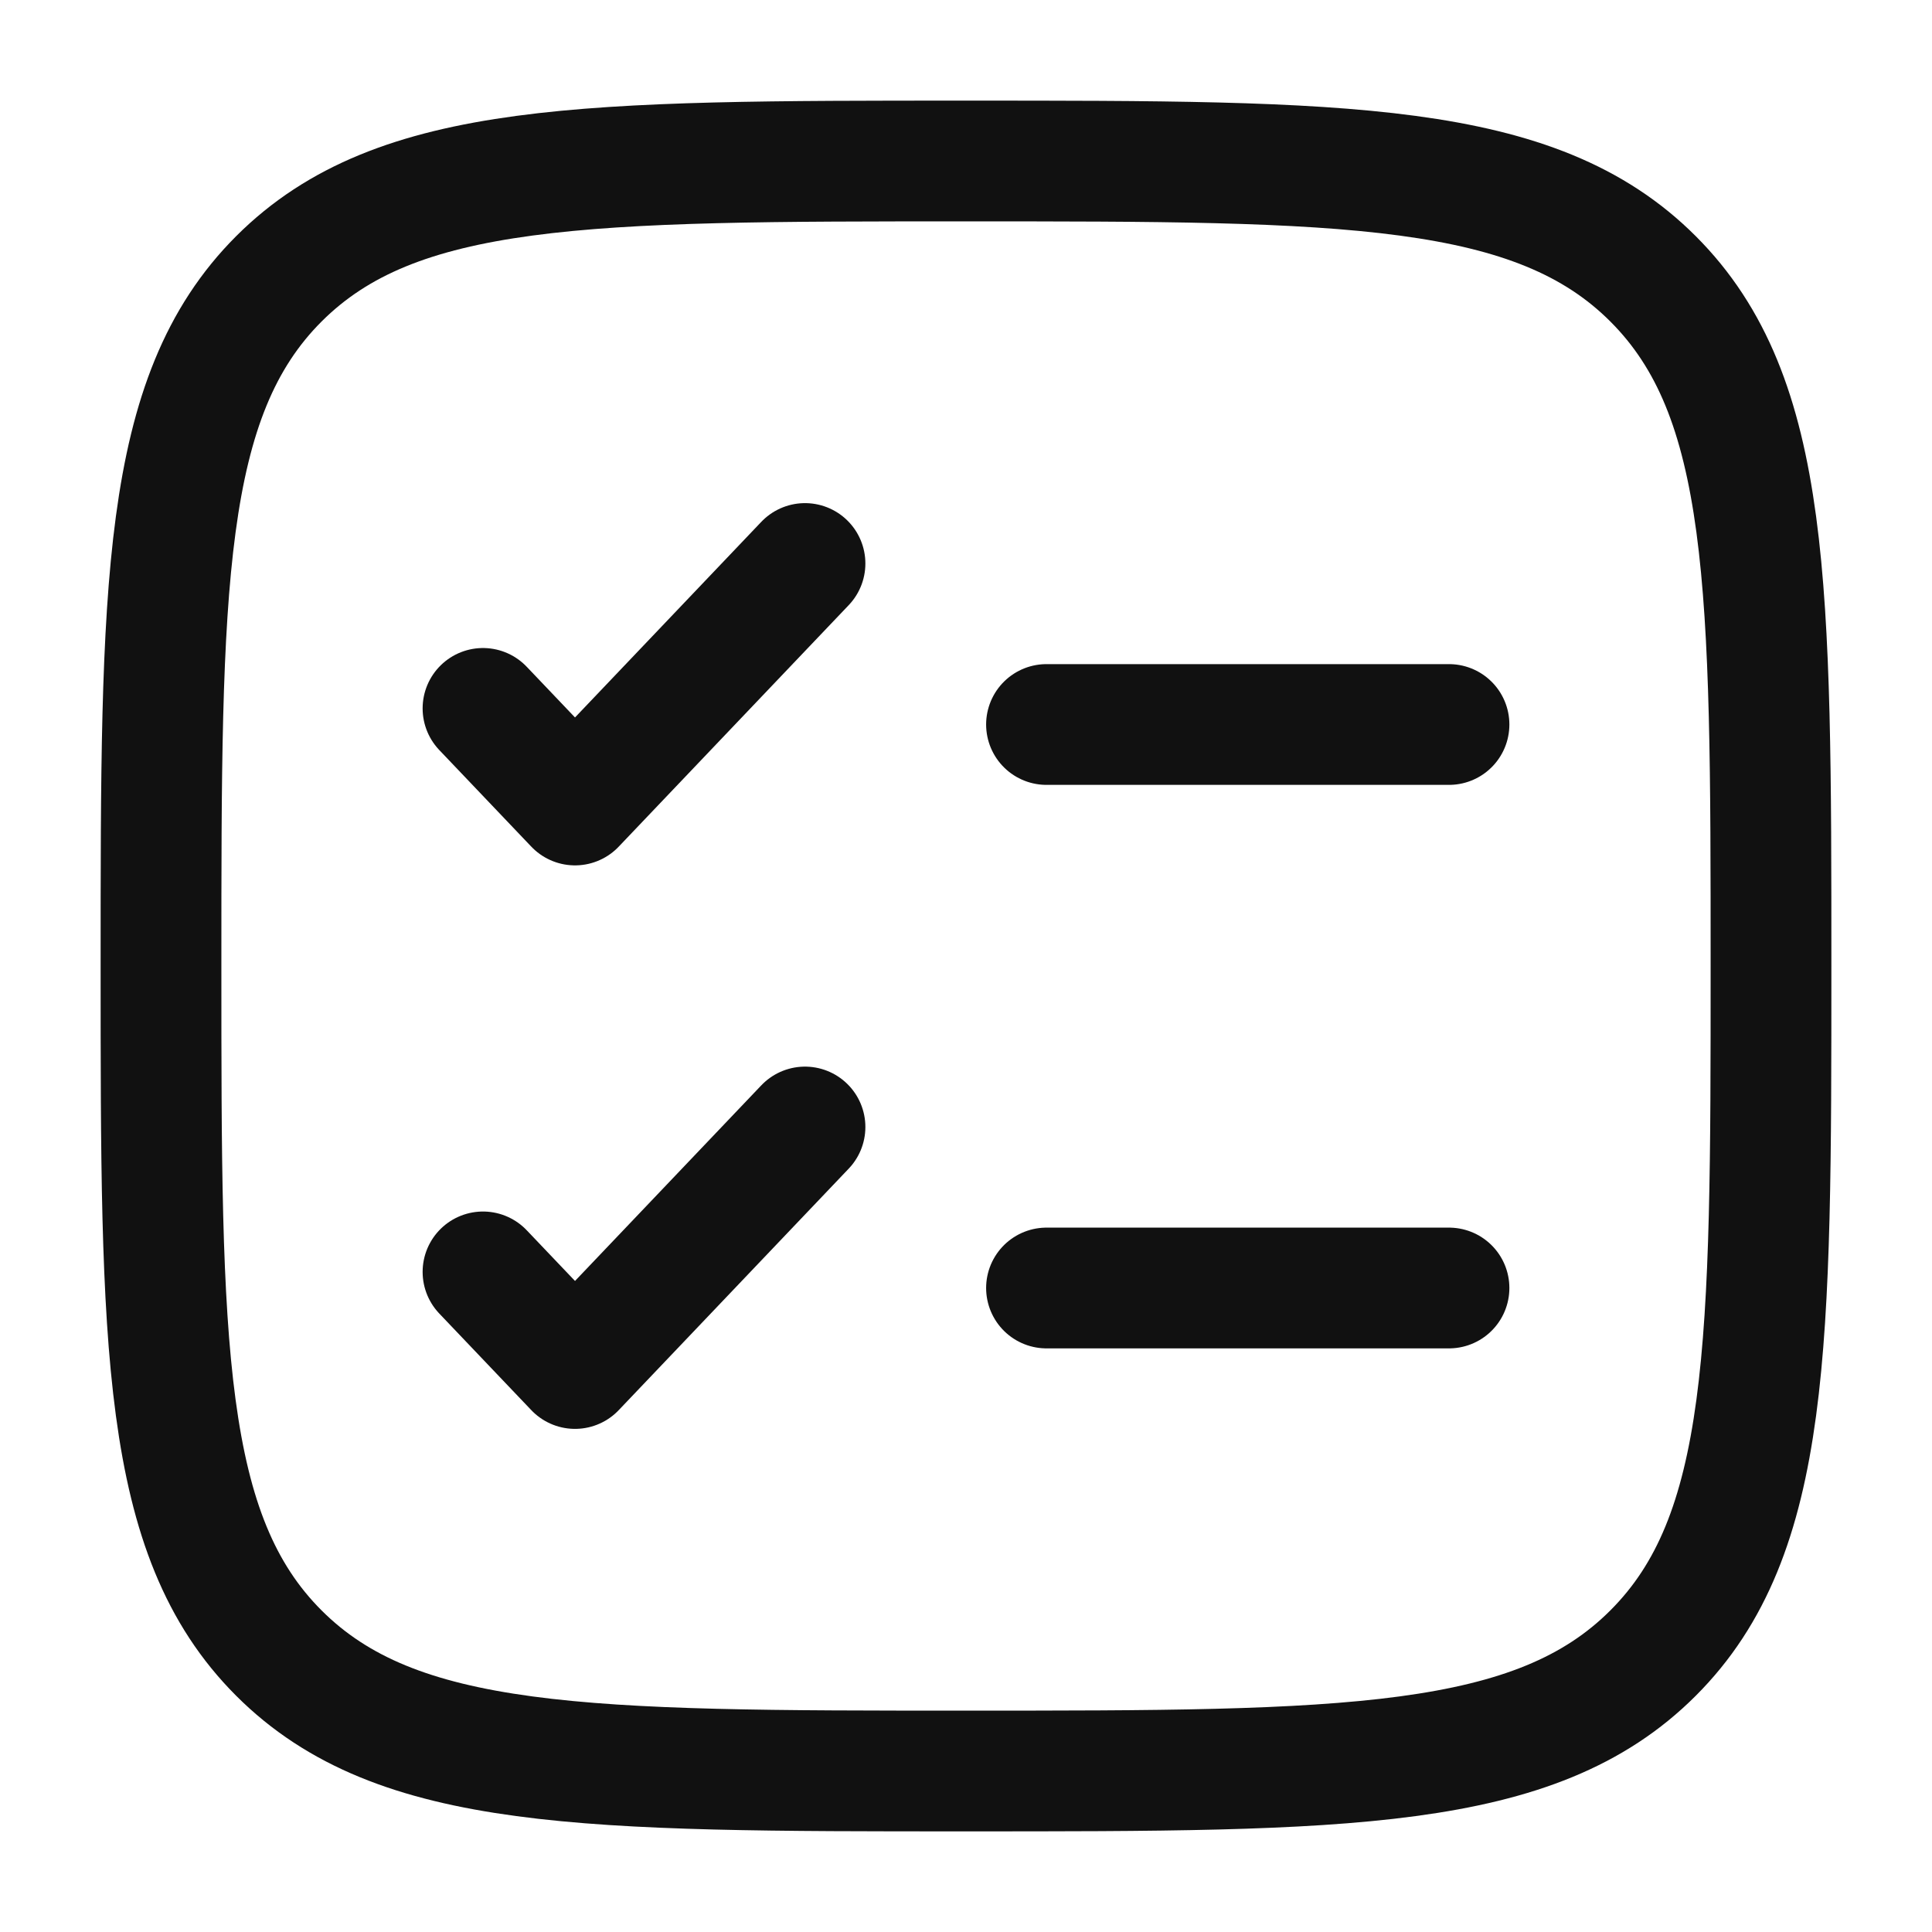
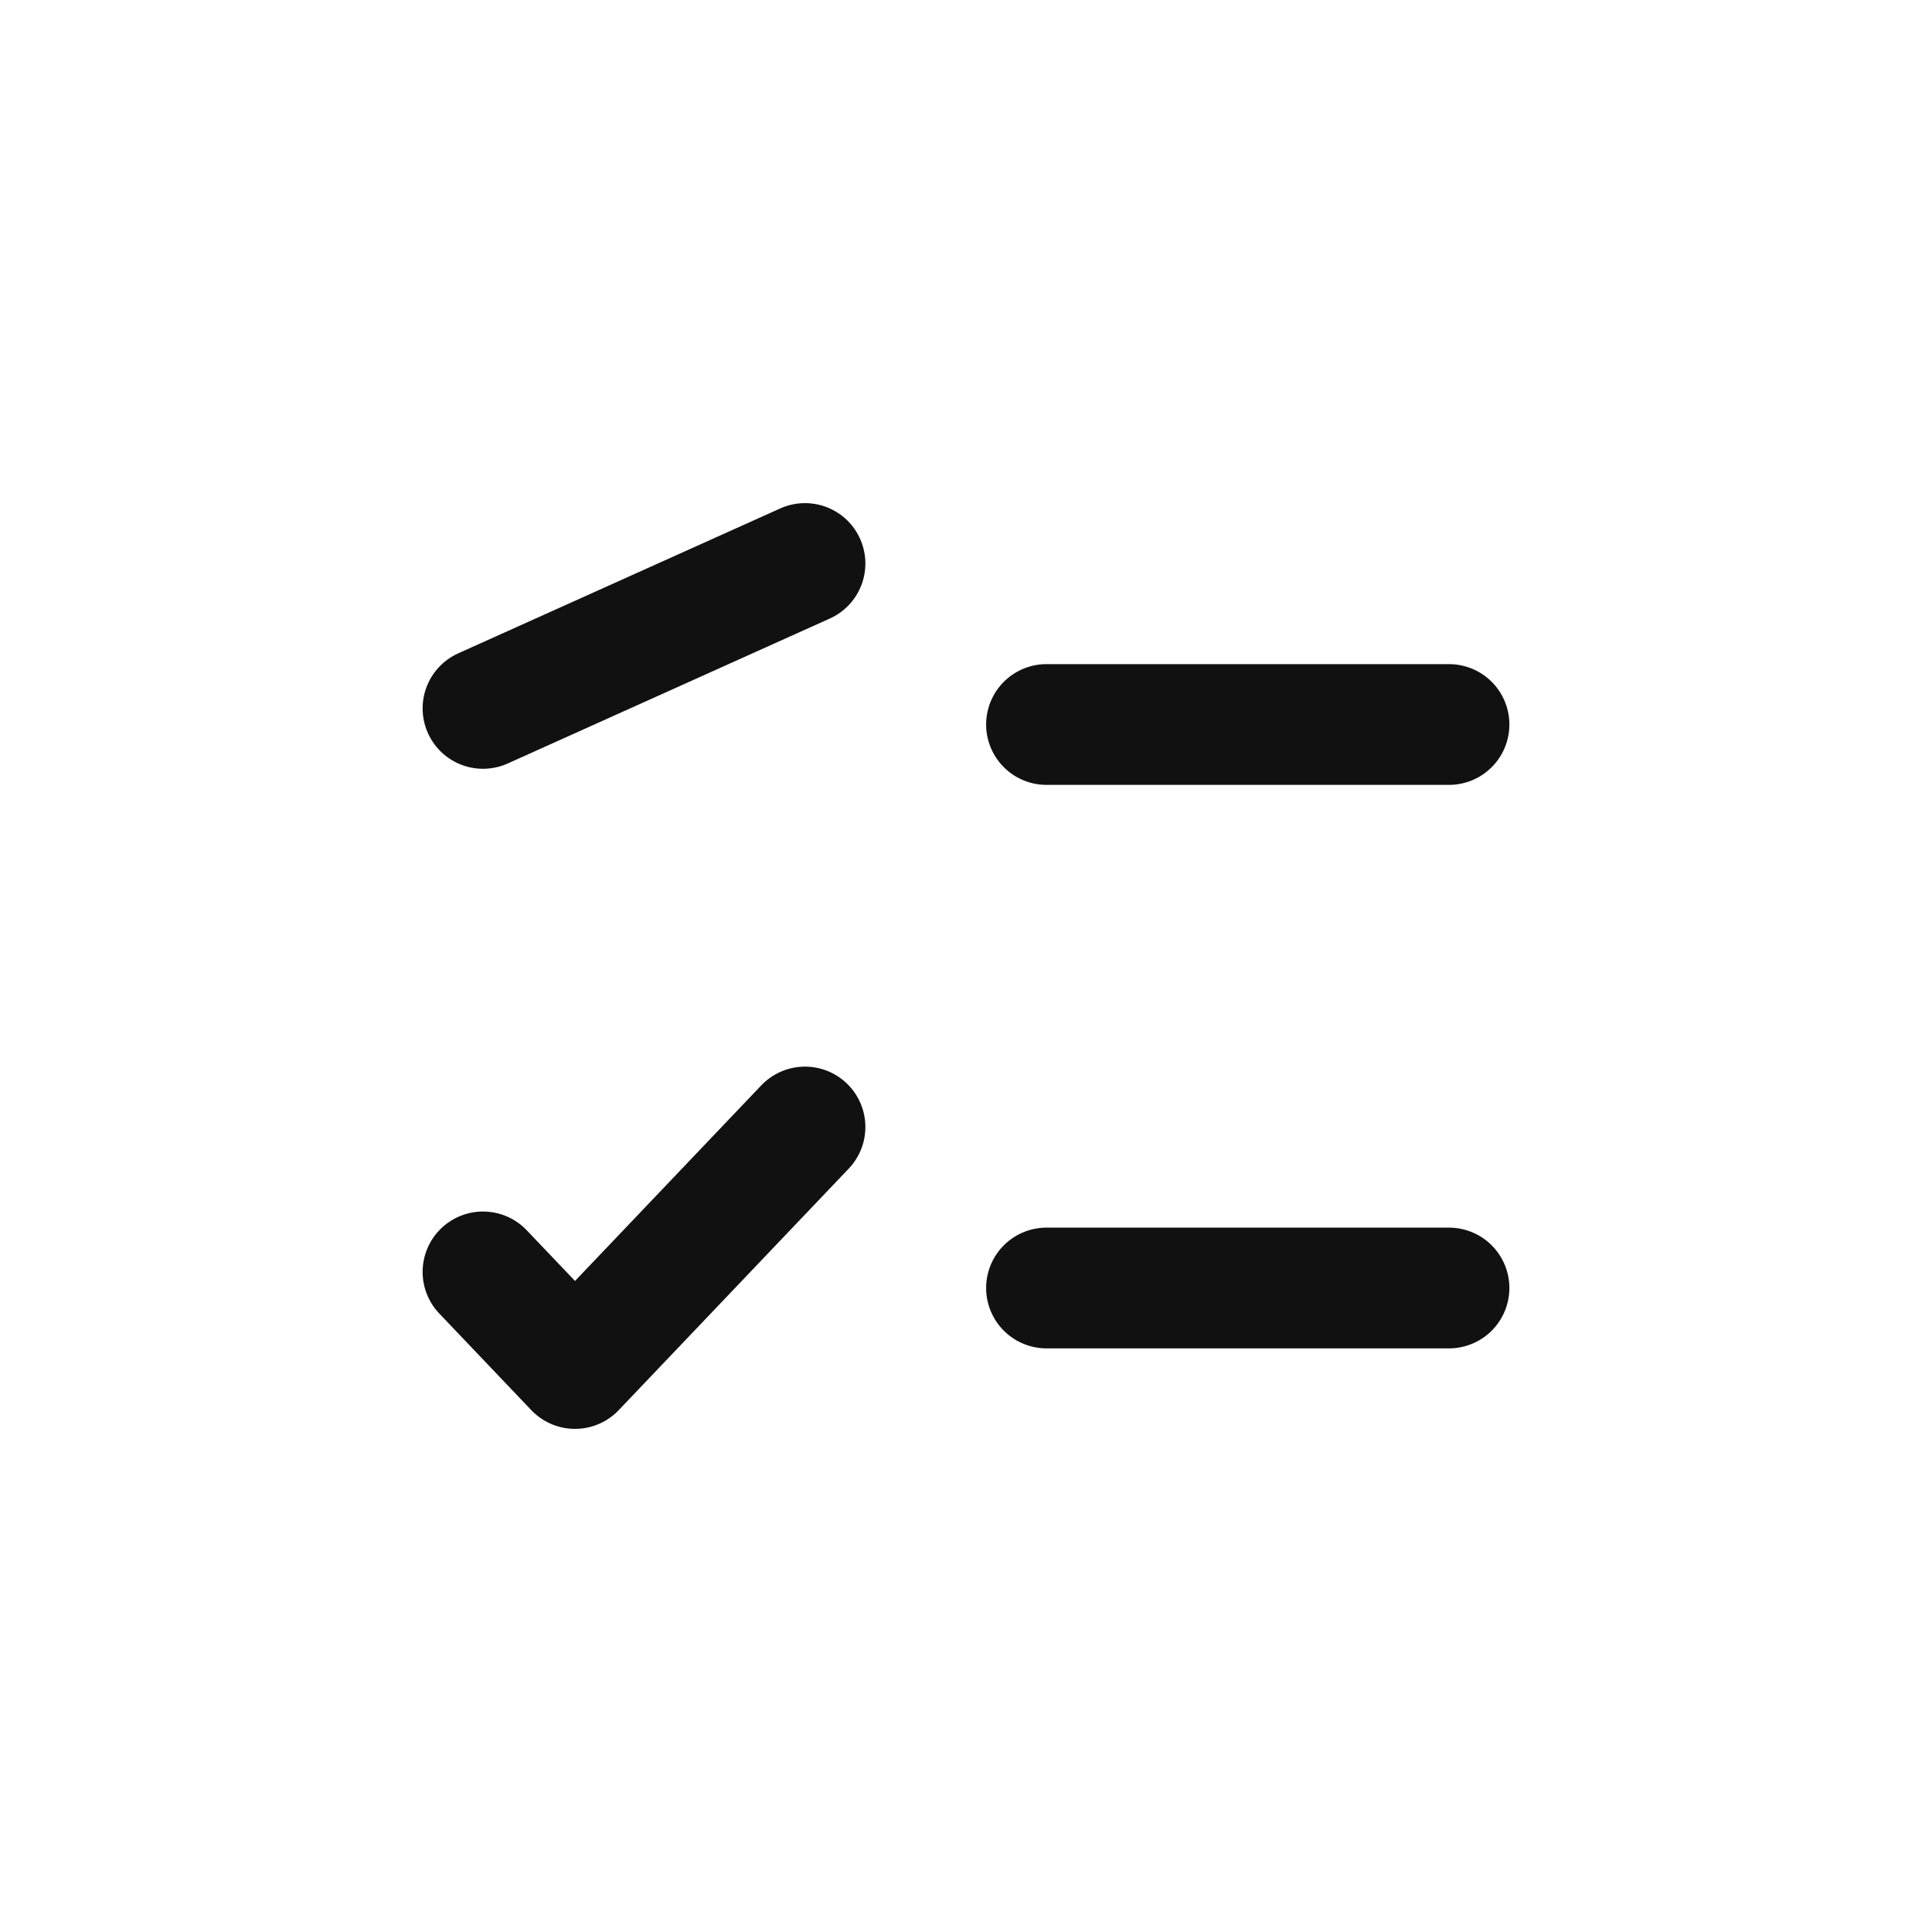
<svg xmlns="http://www.w3.org/2000/svg" width="24" height="24" viewBox="0 0 24 24" fill="none">
-   <path d="M2 12C2 7.286 2 4.929 3.464 3.464C4.929 2 7.286 2 12 2C16.714 2 19.071 2 20.535 3.464C22 4.929 22 7.286 22 12C22 16.714 22 19.071 20.535 20.535C19.071 22 16.714 22 12 22C7.286 22 4.929 22 3.464 20.535C2 19.071 2 16.714 2 12Z" stroke="#111111" stroke-width="1.5" />
  <path d="M6 15.8L7.143 17L10 14" stroke="#111111" stroke-width="1.5" stroke-linecap="round" stroke-linejoin="round" />
-   <path d="M6 8.8L7.143 10L10 7" stroke="#111111" stroke-width="1.5" stroke-linecap="round" stroke-linejoin="round" />
+   <path d="M6 8.8L10 7" stroke="#111111" stroke-width="1.5" stroke-linecap="round" stroke-linejoin="round" />
  <path d="M13 9L18 9" stroke="#111111" stroke-width="1.5" stroke-linecap="round" />
  <path d="M13 16L18 16" stroke="#111111" stroke-width="1.5" stroke-linecap="round" />
</svg>